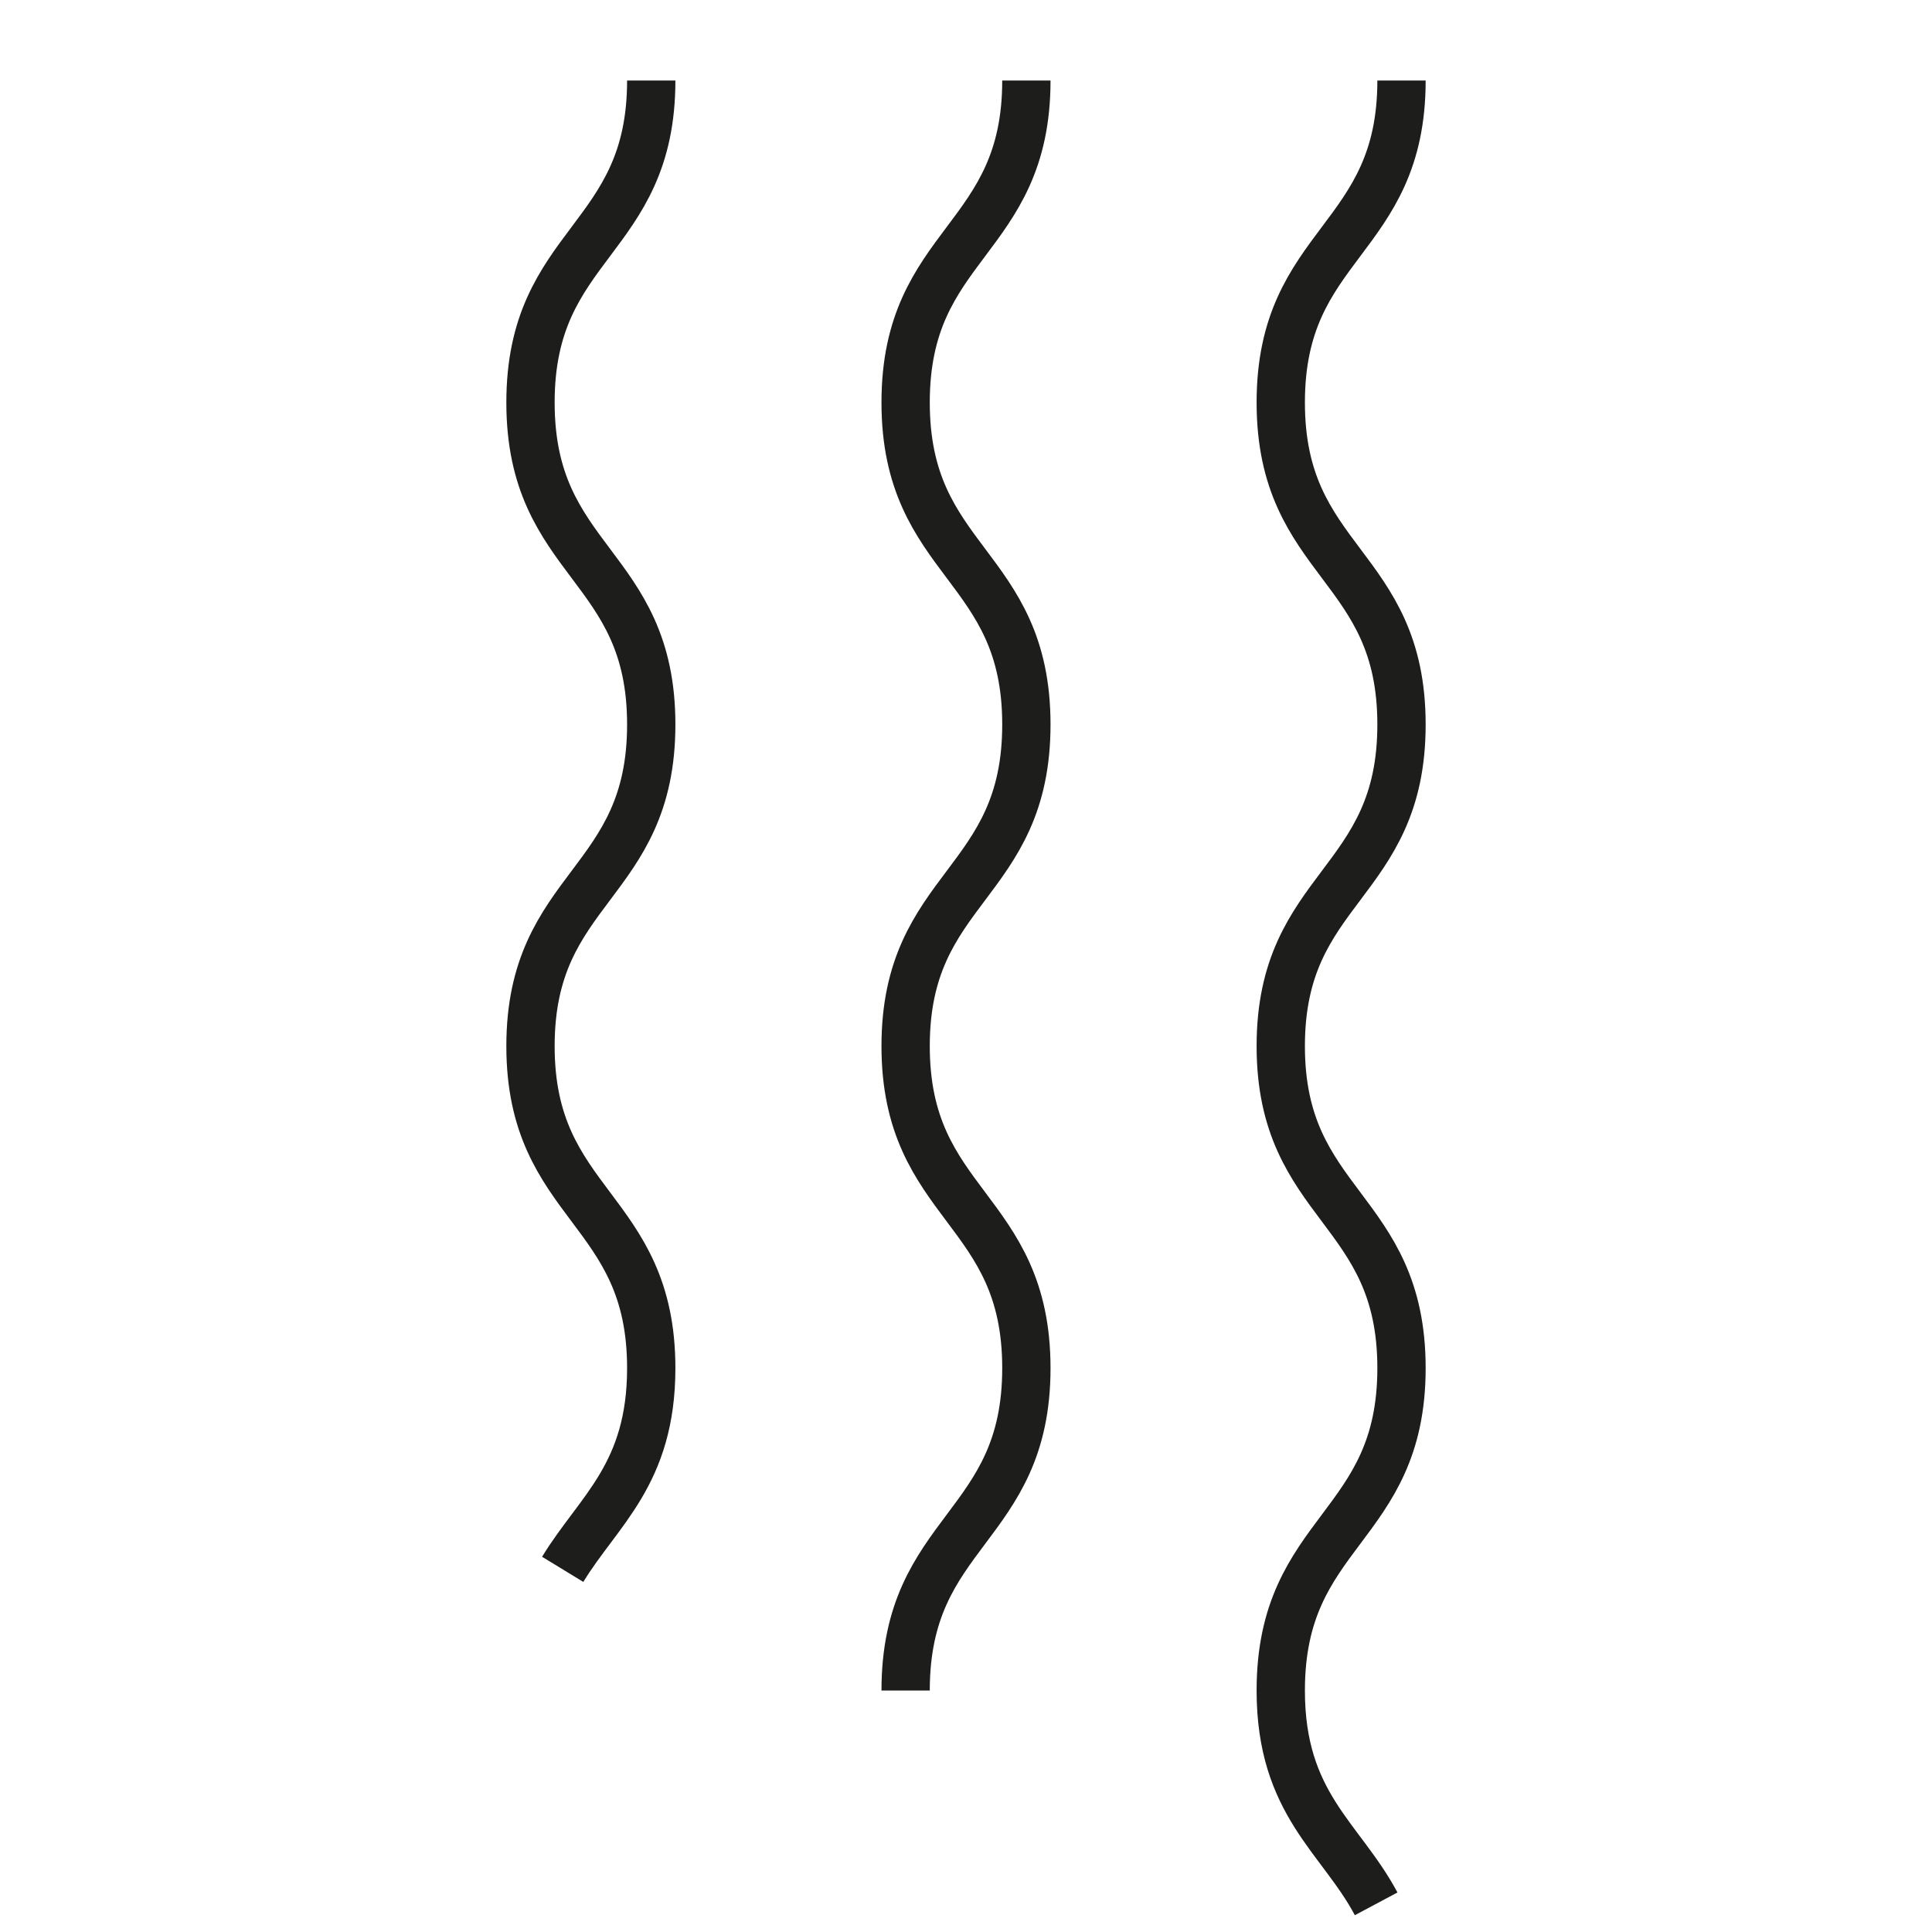
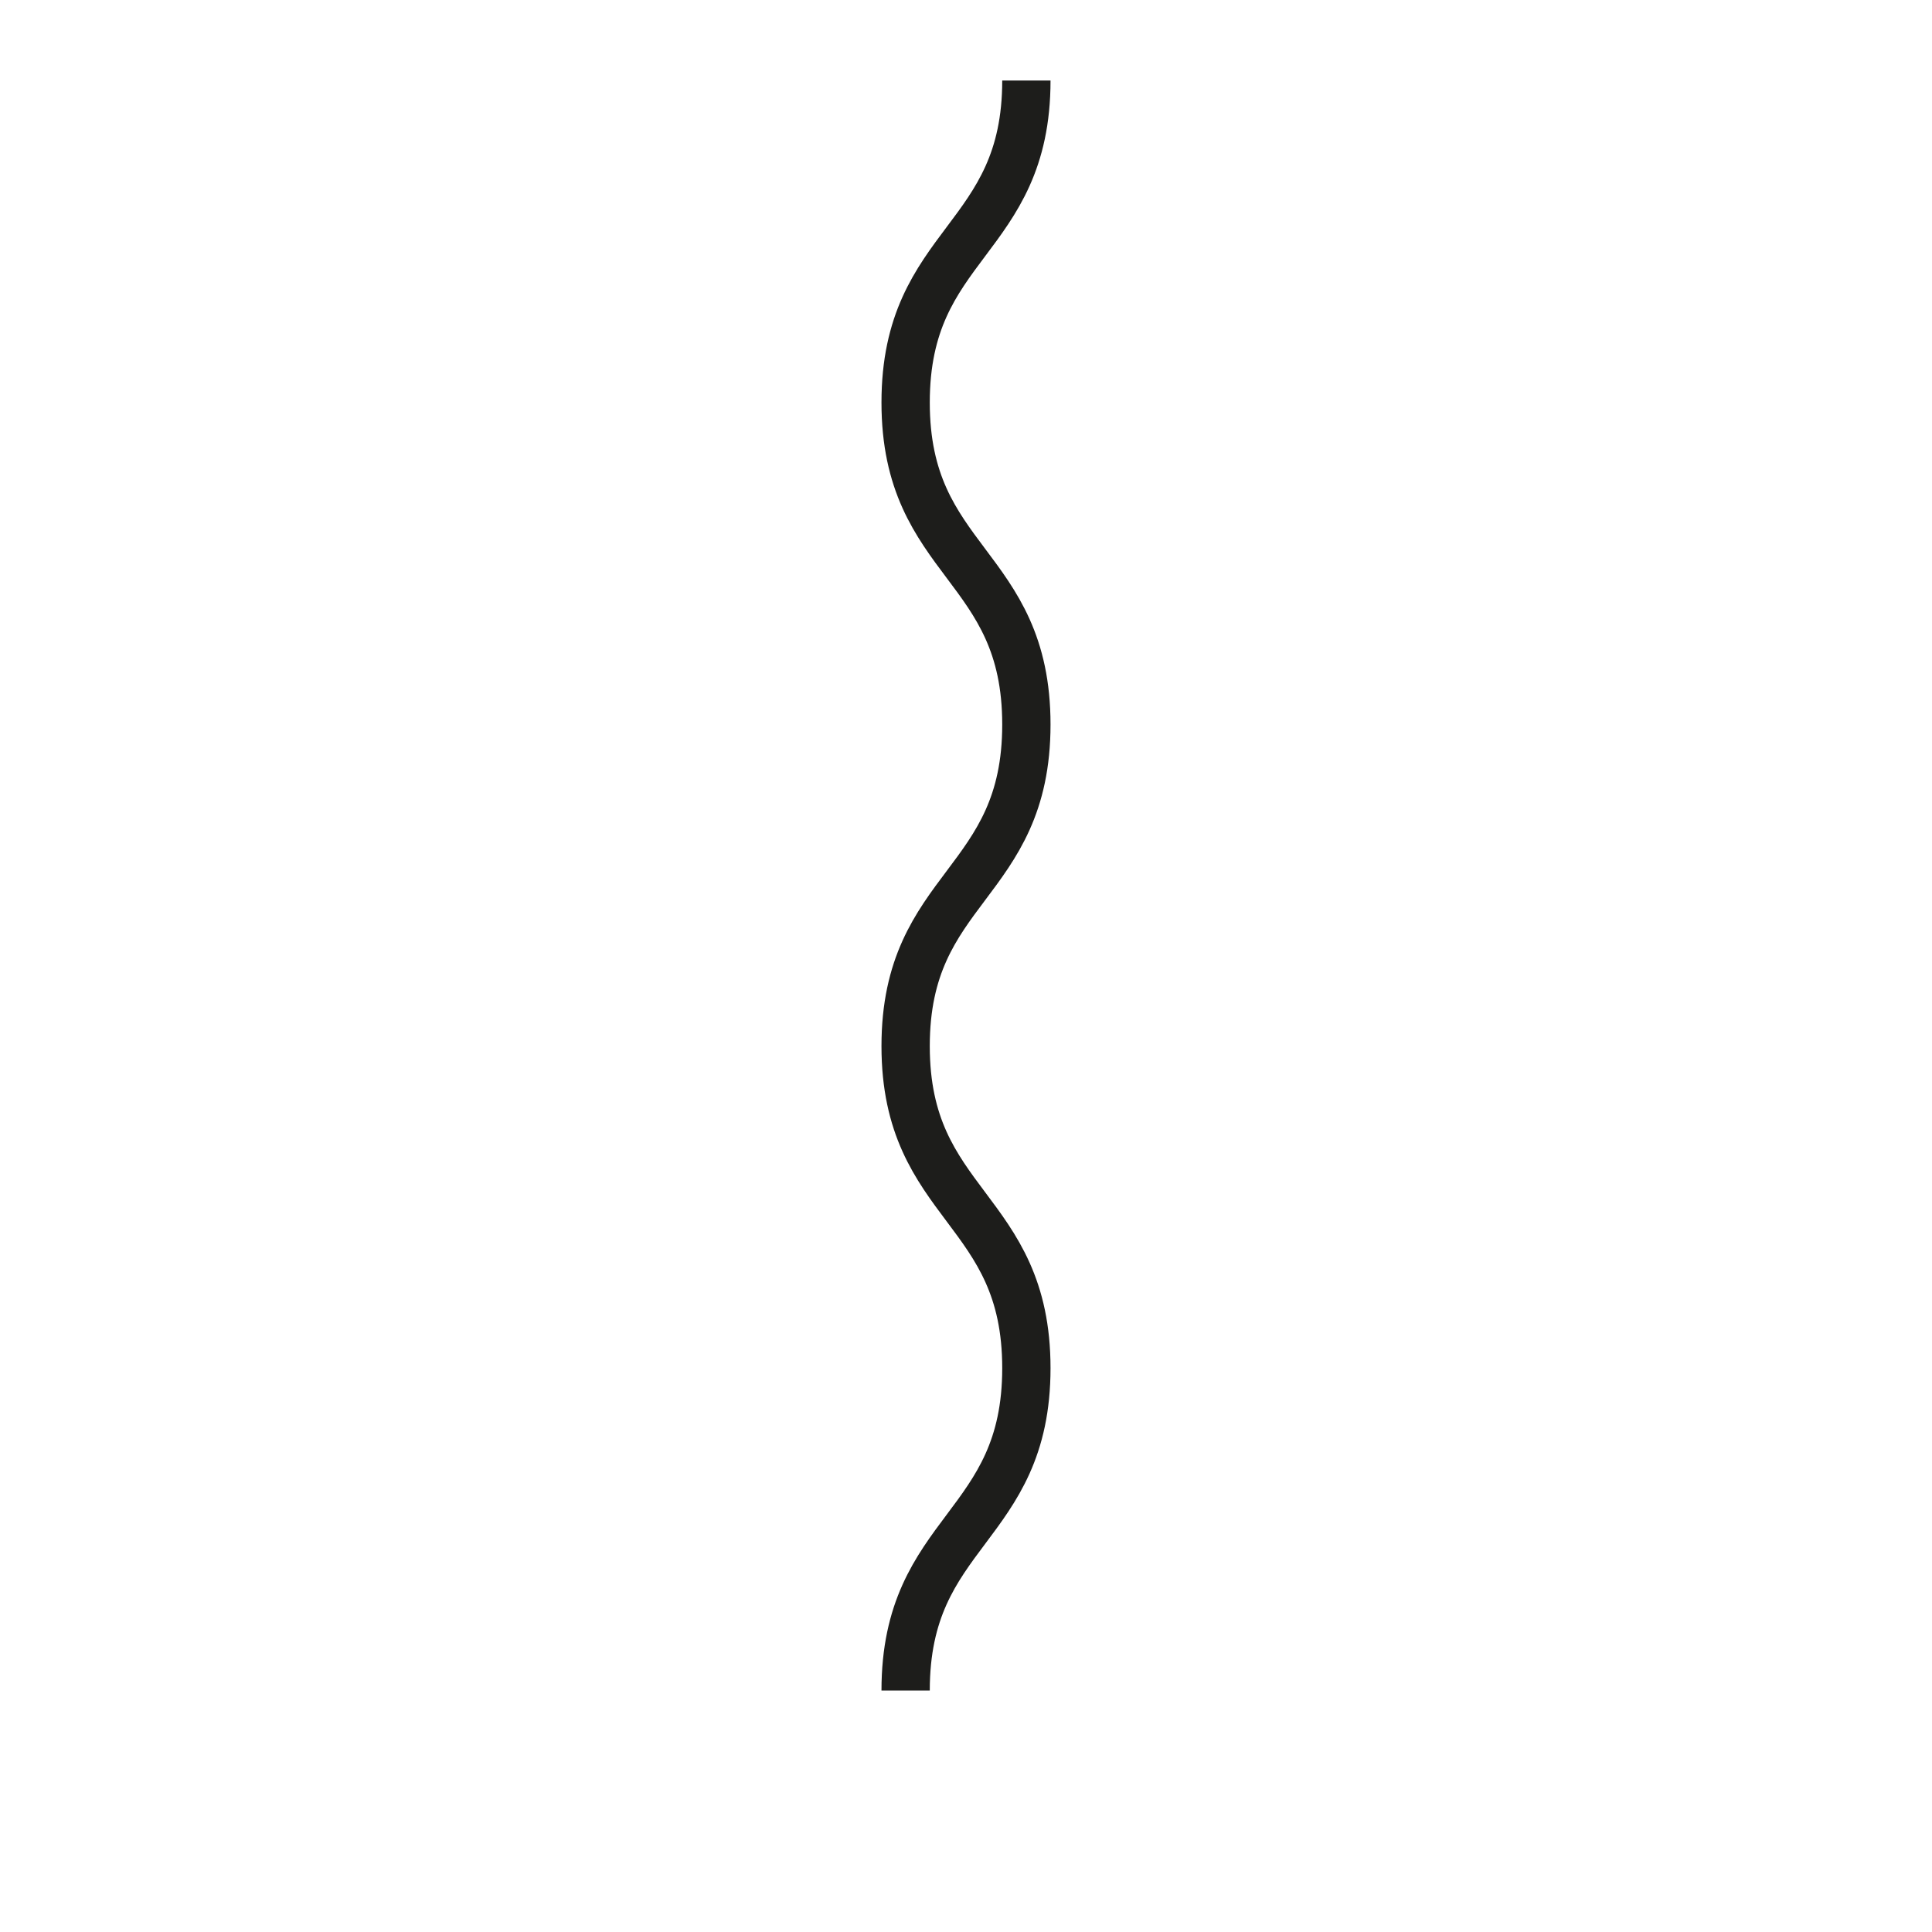
<svg xmlns="http://www.w3.org/2000/svg" id="Layer_1" data-name="Layer 1" viewBox="0 0 48 48">
  <defs>
    <style>
      .cls-1 {
        fill: none;
        stroke: #1d1d1b;
        stroke-miterlimit: 10;
        stroke-width: 1.2px;
      }
    </style>
  </defs>
  <path class="cls-1" d="m25.5,2c0,4-3,4-3,8s3,4,3,8-3,4-3,7.99,3,4,3,8-3,4-3,8.01" />
-   <path class="cls-1" d="m16.18,2c0,4-3,4-3,8s3,4,3,8-3,4-3,7.99,3,4,3,8c0,2.64-1.31,3.54-2.2,5" />
-   <path class="cls-1" d="m34.82,2c0,4-3,4-3,8s3,4,3,8-3,4-3,7.99,3,4,3,8-3,4-3,8.01c0,2.82,1.49,3.65,2.37,5.3" />
</svg>